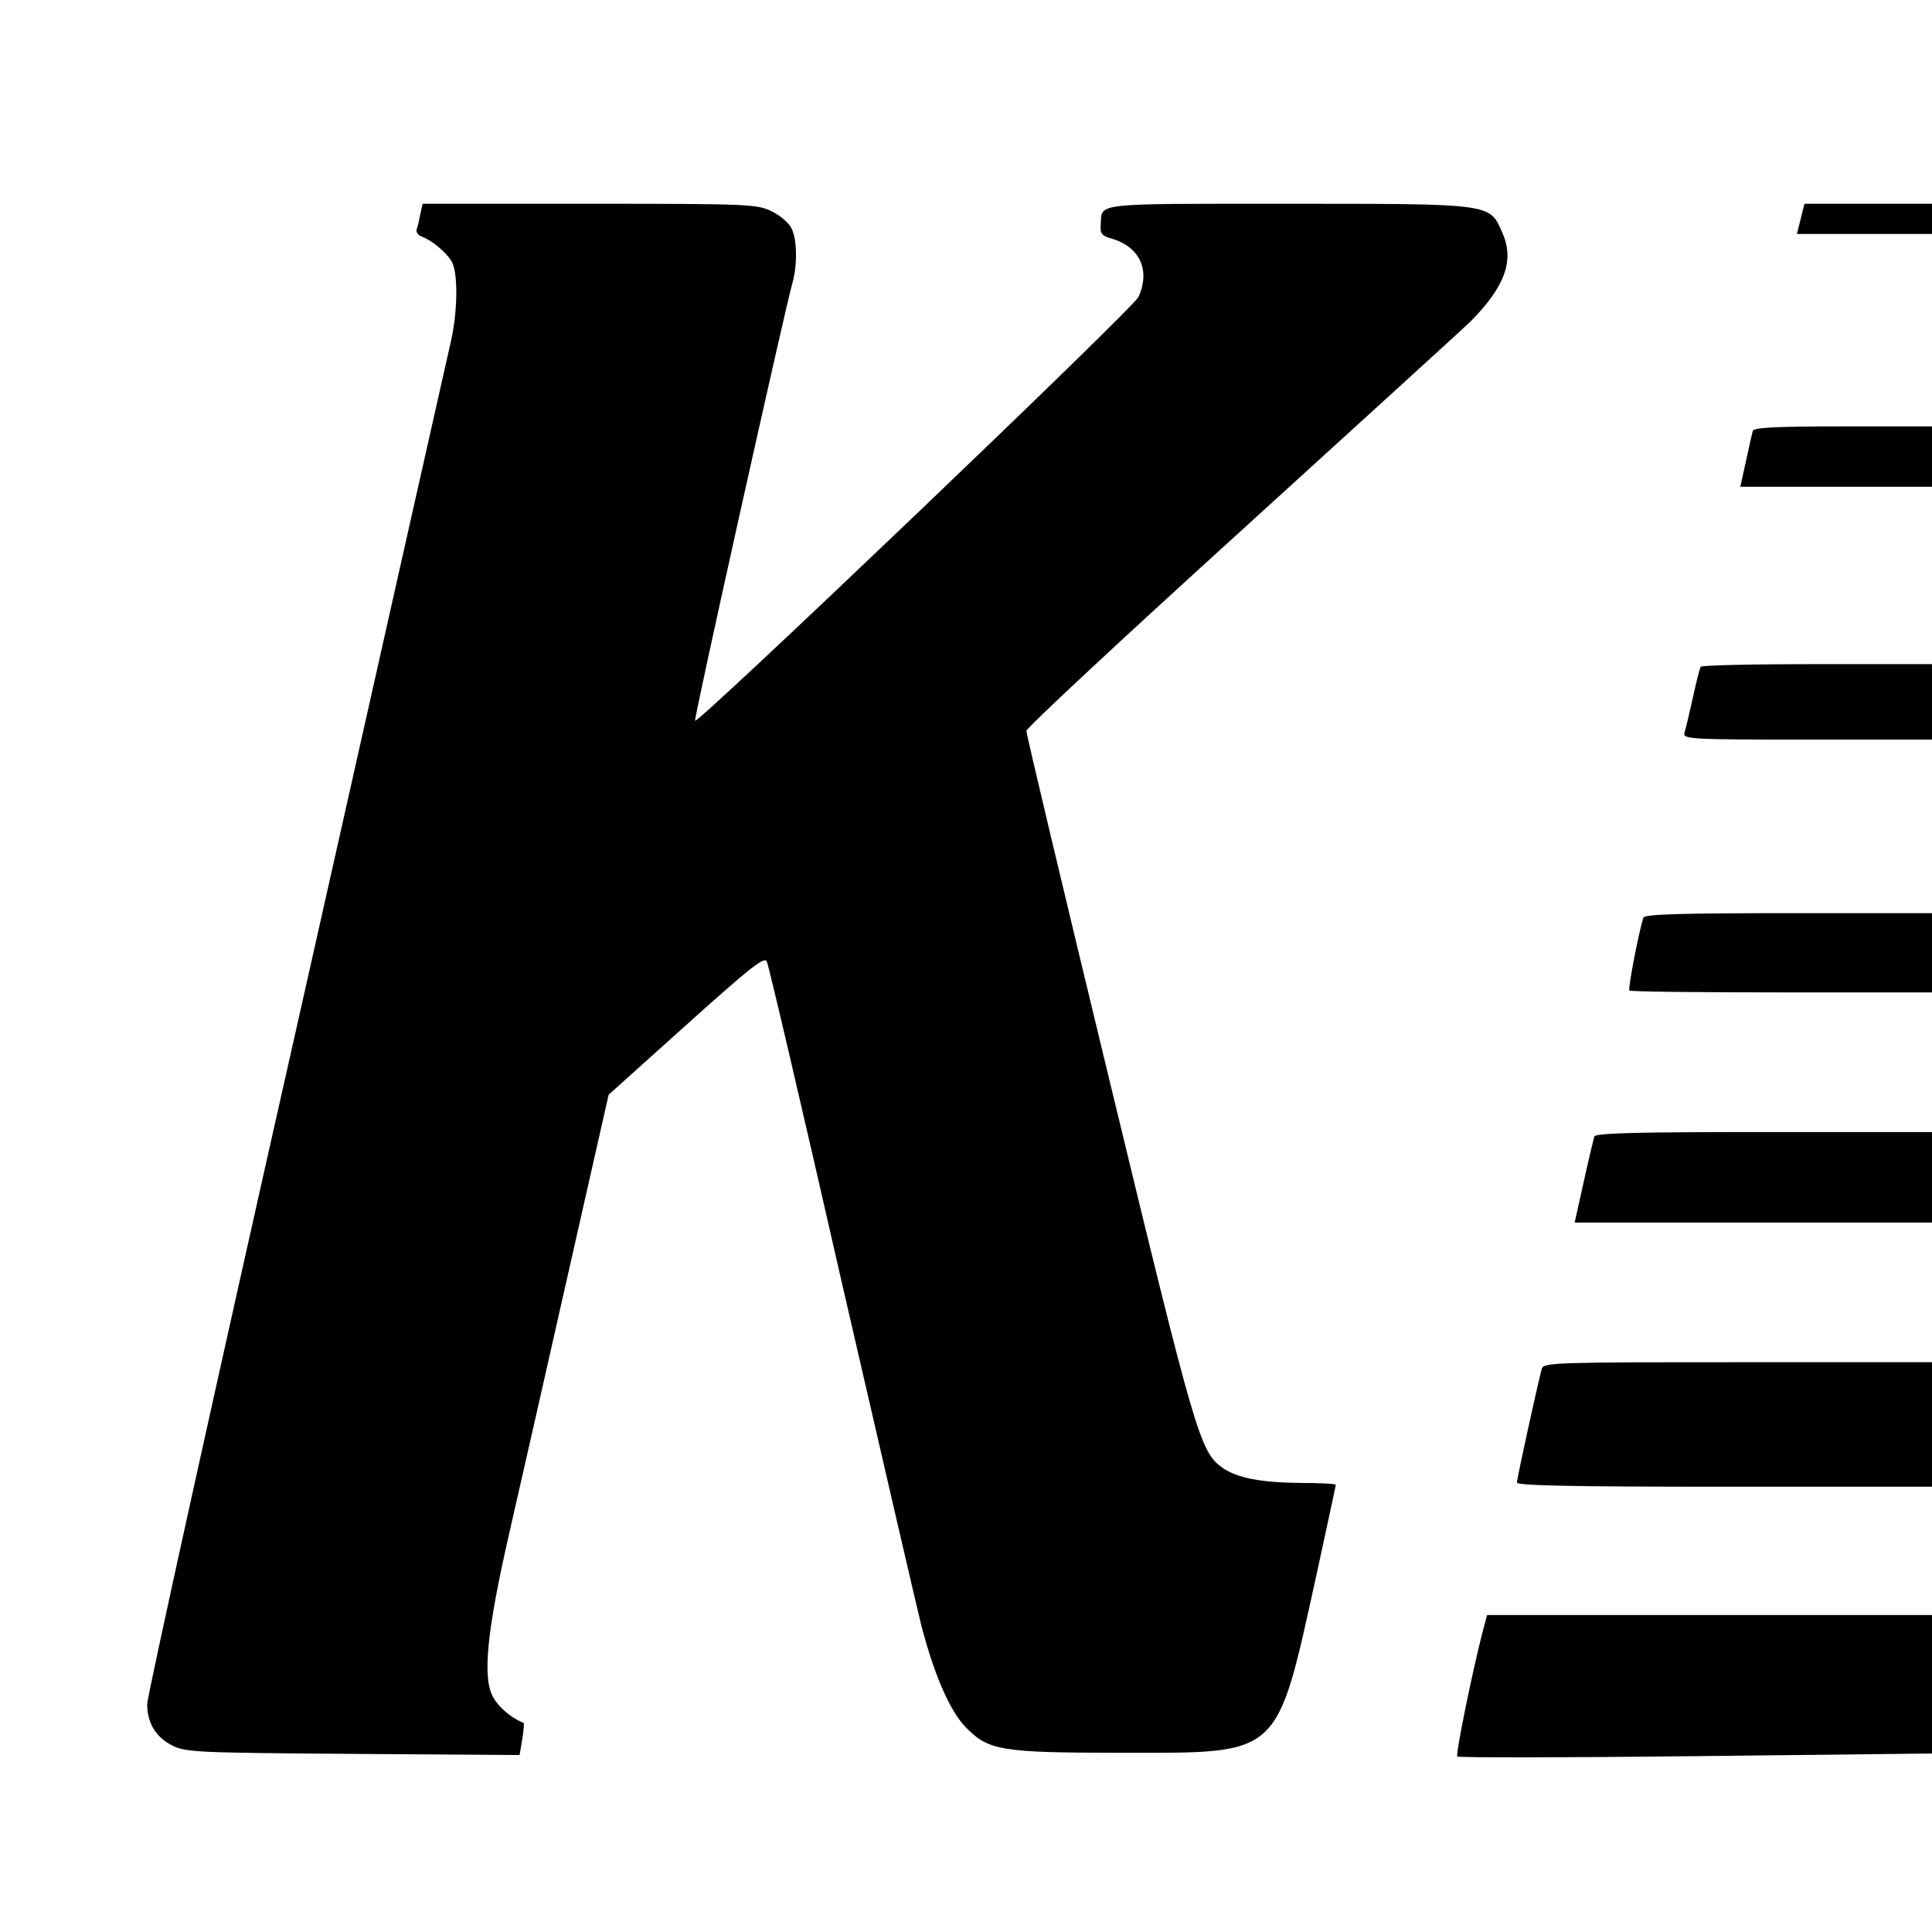
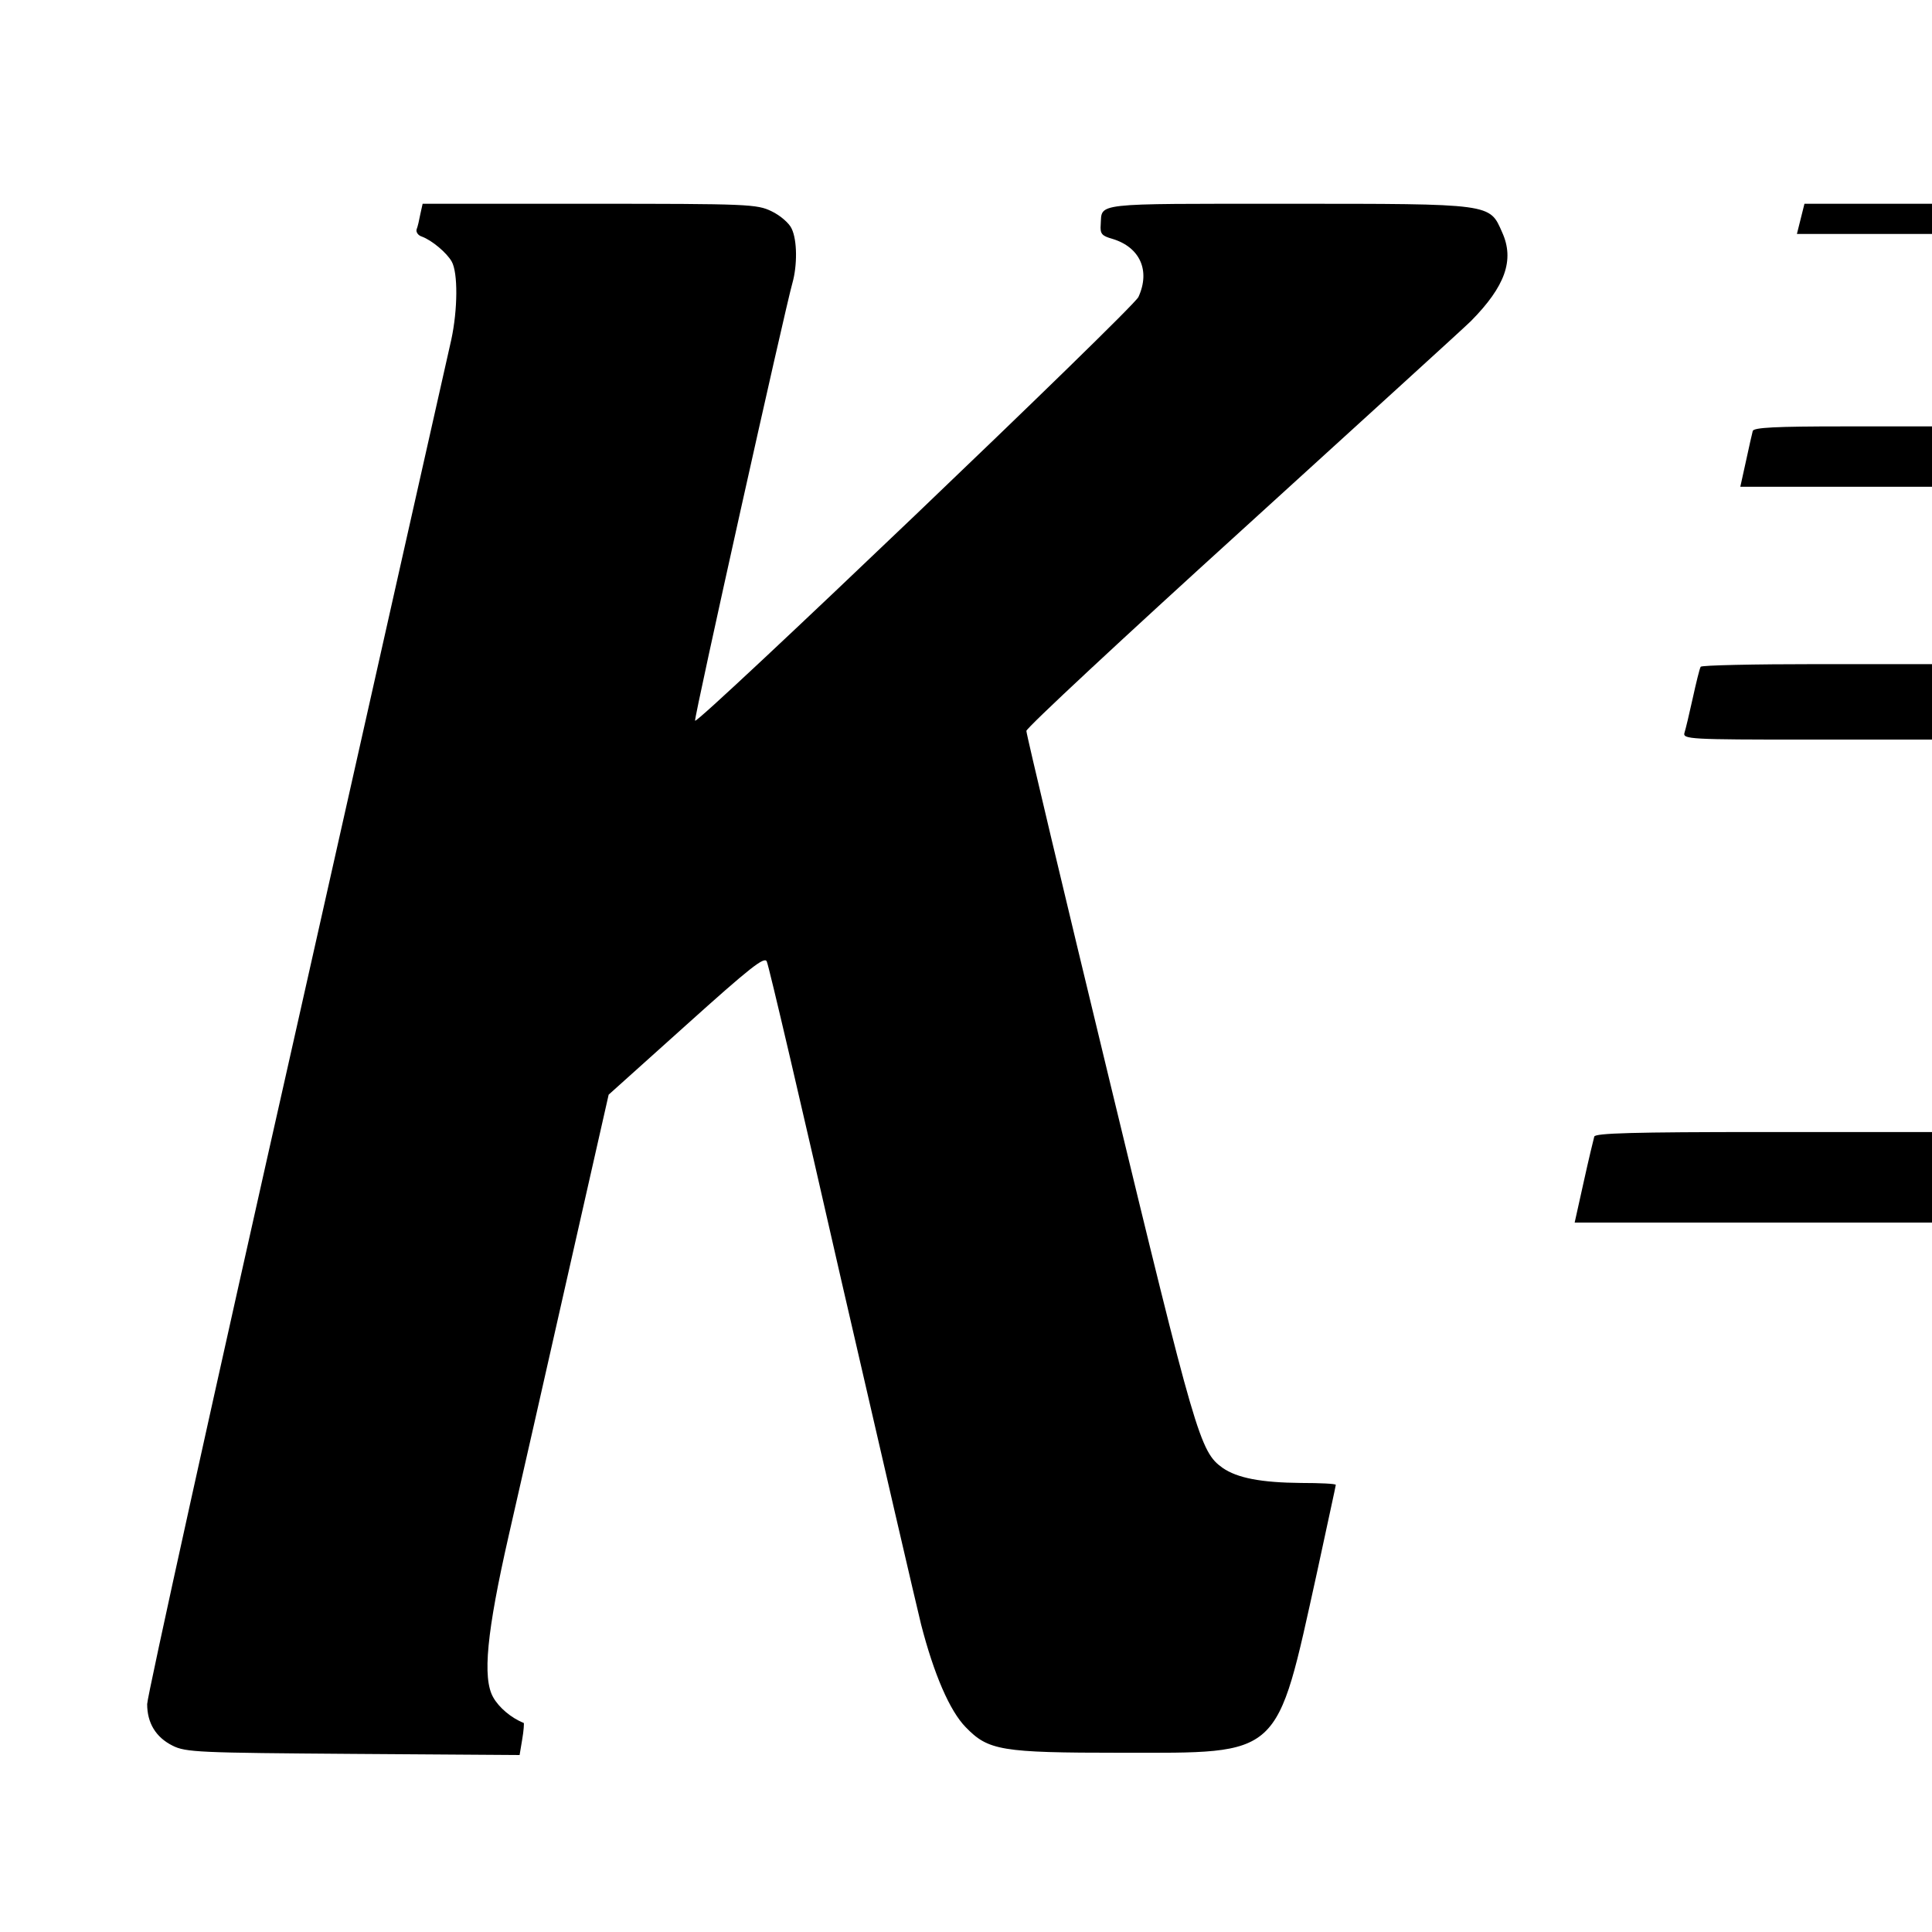
<svg xmlns="http://www.w3.org/2000/svg" version="1.0" width="512pt" height="512pt" viewBox="0 0 512 512" preserveAspectRatio="xMidYMid meet">
  <g transform="translate(0,512) scale(0.1,-0.1)" fill="#000000" stroke="none">
    <path d="M1114 4553 c-3 -16 -7 -34 -10 -41 -2 -7 4 -16 14 -19 27 -10 66 -43 79 -66 17 -30 16 -128 -1 -207 -8 -36 -193 -856 -410 -1823 -218 -966 -396 -1773 -396 -1793 0 -50 23 -88 67 -110 35 -18 71 -19 479 -22 l441 -3 7 42 c4 23 5 42 4 43 -33 13 -66 41 -81 68 -29 51 -17 173 41 428 27 118 98 430 157 692 l108 477 206 185 c169 152 207 182 213 168 5 -9 94 -390 198 -847 105 -456 200 -866 211 -910 34 -132 76 -229 118 -272 60 -62 93 -68 411 -68 429 0 411 -17 520 477 27 126 50 230 50 233 0 3 -42 5 -92 5 -106 1 -169 13 -208 40 -60 43 -71 81 -300 1028 -121 500 -220 916 -220 925 0 8 258 248 573 534 314 286 587 534 605 552 91 92 116 162 83 235 -34 77 -23 76 -570 76 -521 0 -490 3 -494 -55 -2 -25 3 -30 31 -38 73 -22 101 -84 69 -154 -13 -30 -1170 -1135 -1175 -1123 -3 8 239 1094 258 1160 13 46 13 113 -2 144 -6 14 -30 35 -53 46 -39 19 -61 20 -483 20 l-442 0 -6 -27z" />
    <path d="M4772 4540 l-10 -40 179 0 179 0 0 40 0 40 -169 0 -169 0 -10 -40z" />
    <path d="M4645 3978 c-2 -7 -10 -43 -18 -80 l-15 -68 254 0 254 0 0 80 0 80 -235 0 c-180 0 -237 -3 -240 -12z" />
    <path d="M4507 3353 c-3 -5 -12 -42 -21 -83 -9 -41 -19 -83 -22 -92 -5 -17 15 -18 325 -18 l331 0 0 100 0 100 -304 0 c-168 0 -307 -3 -309 -7z" />
-     <path d="M4355 2688 c-13 -42 -41 -188 -37 -193 3 -3 185 -5 404 -5 l398 0 0 105 0 105 -380 0 c-296 0 -382 -3 -385 -12z" />
    <path d="M4225 2108 c-2 -7 -15 -61 -28 -120 l-24 -108 473 0 474 0 0 120 0 120 -445 0 c-348 0 -447 -3 -450 -12z" />
-     <path d="M4086 1493 c-10 -36 -66 -291 -66 -302 0 -8 153 -11 550 -11 l550 0 0 165 0 165 -514 0 c-482 0 -515 -1 -520 -17z" />
-     <path d="M3931 803 c-29 -111 -74 -333 -69 -338 3 -3 287 -3 632 1 l626 7 0 184 0 183 -590 0 -589 0 -10 -37z" />
  </g>
</svg>